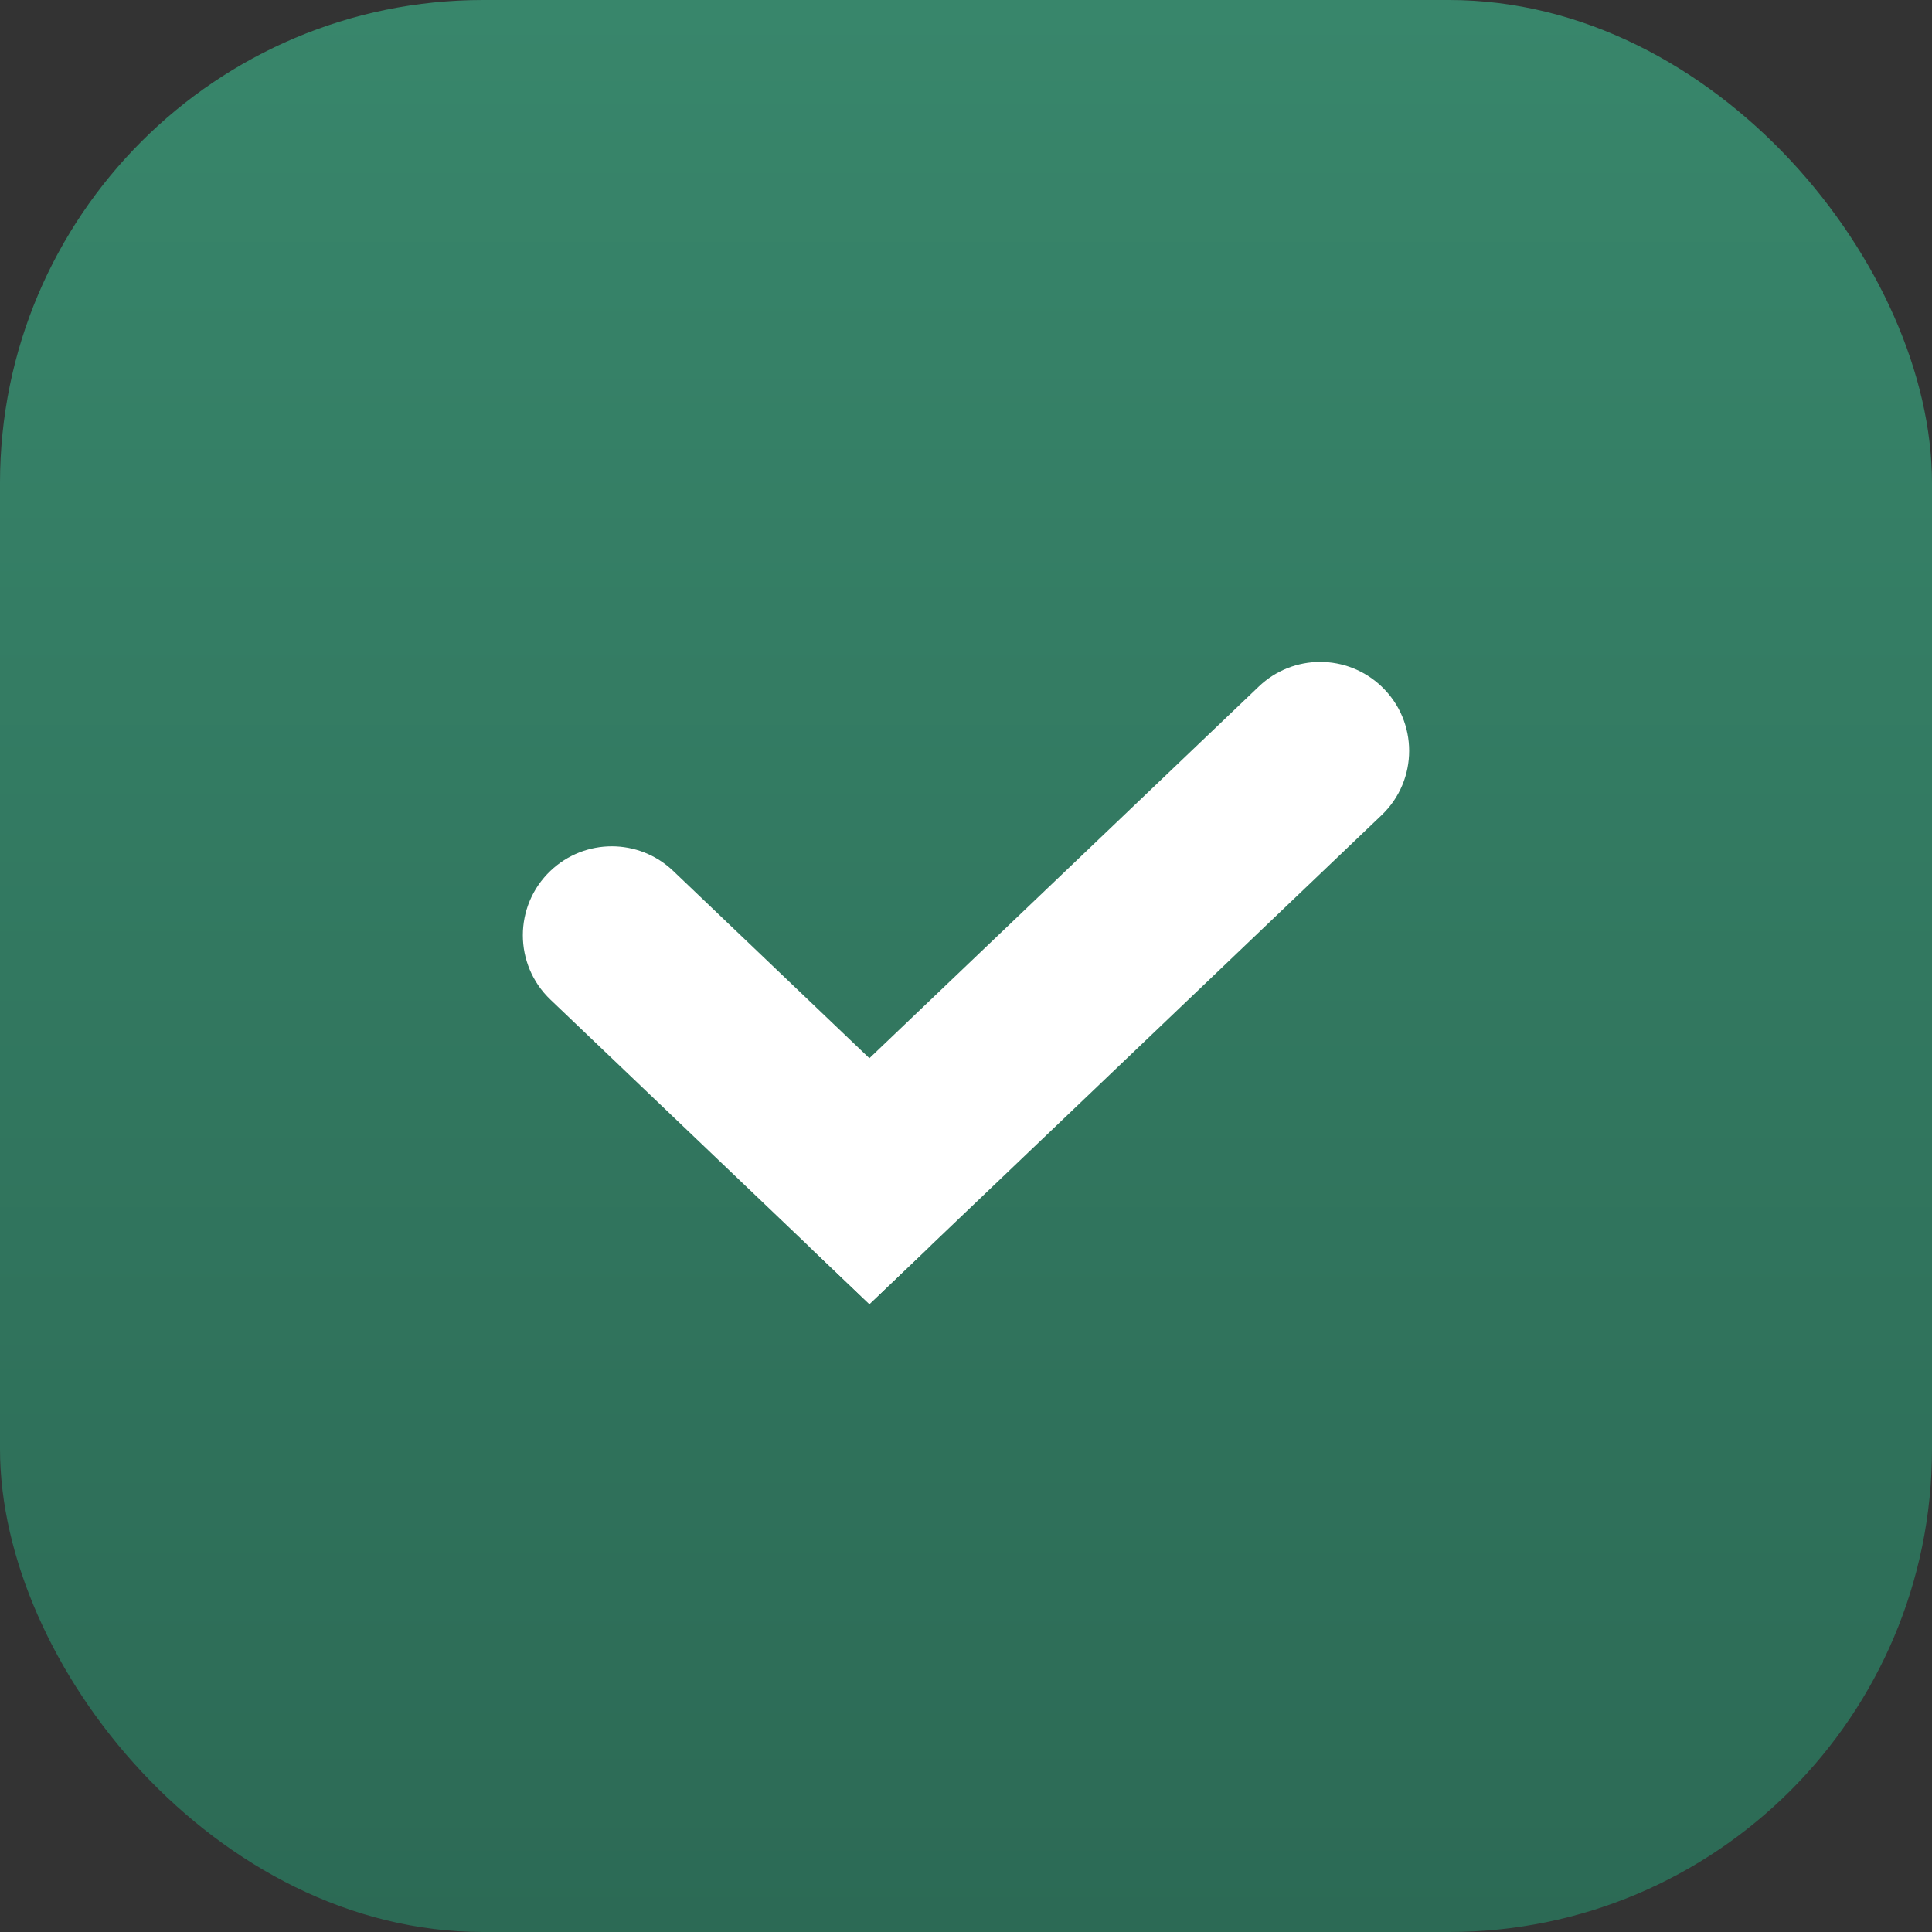
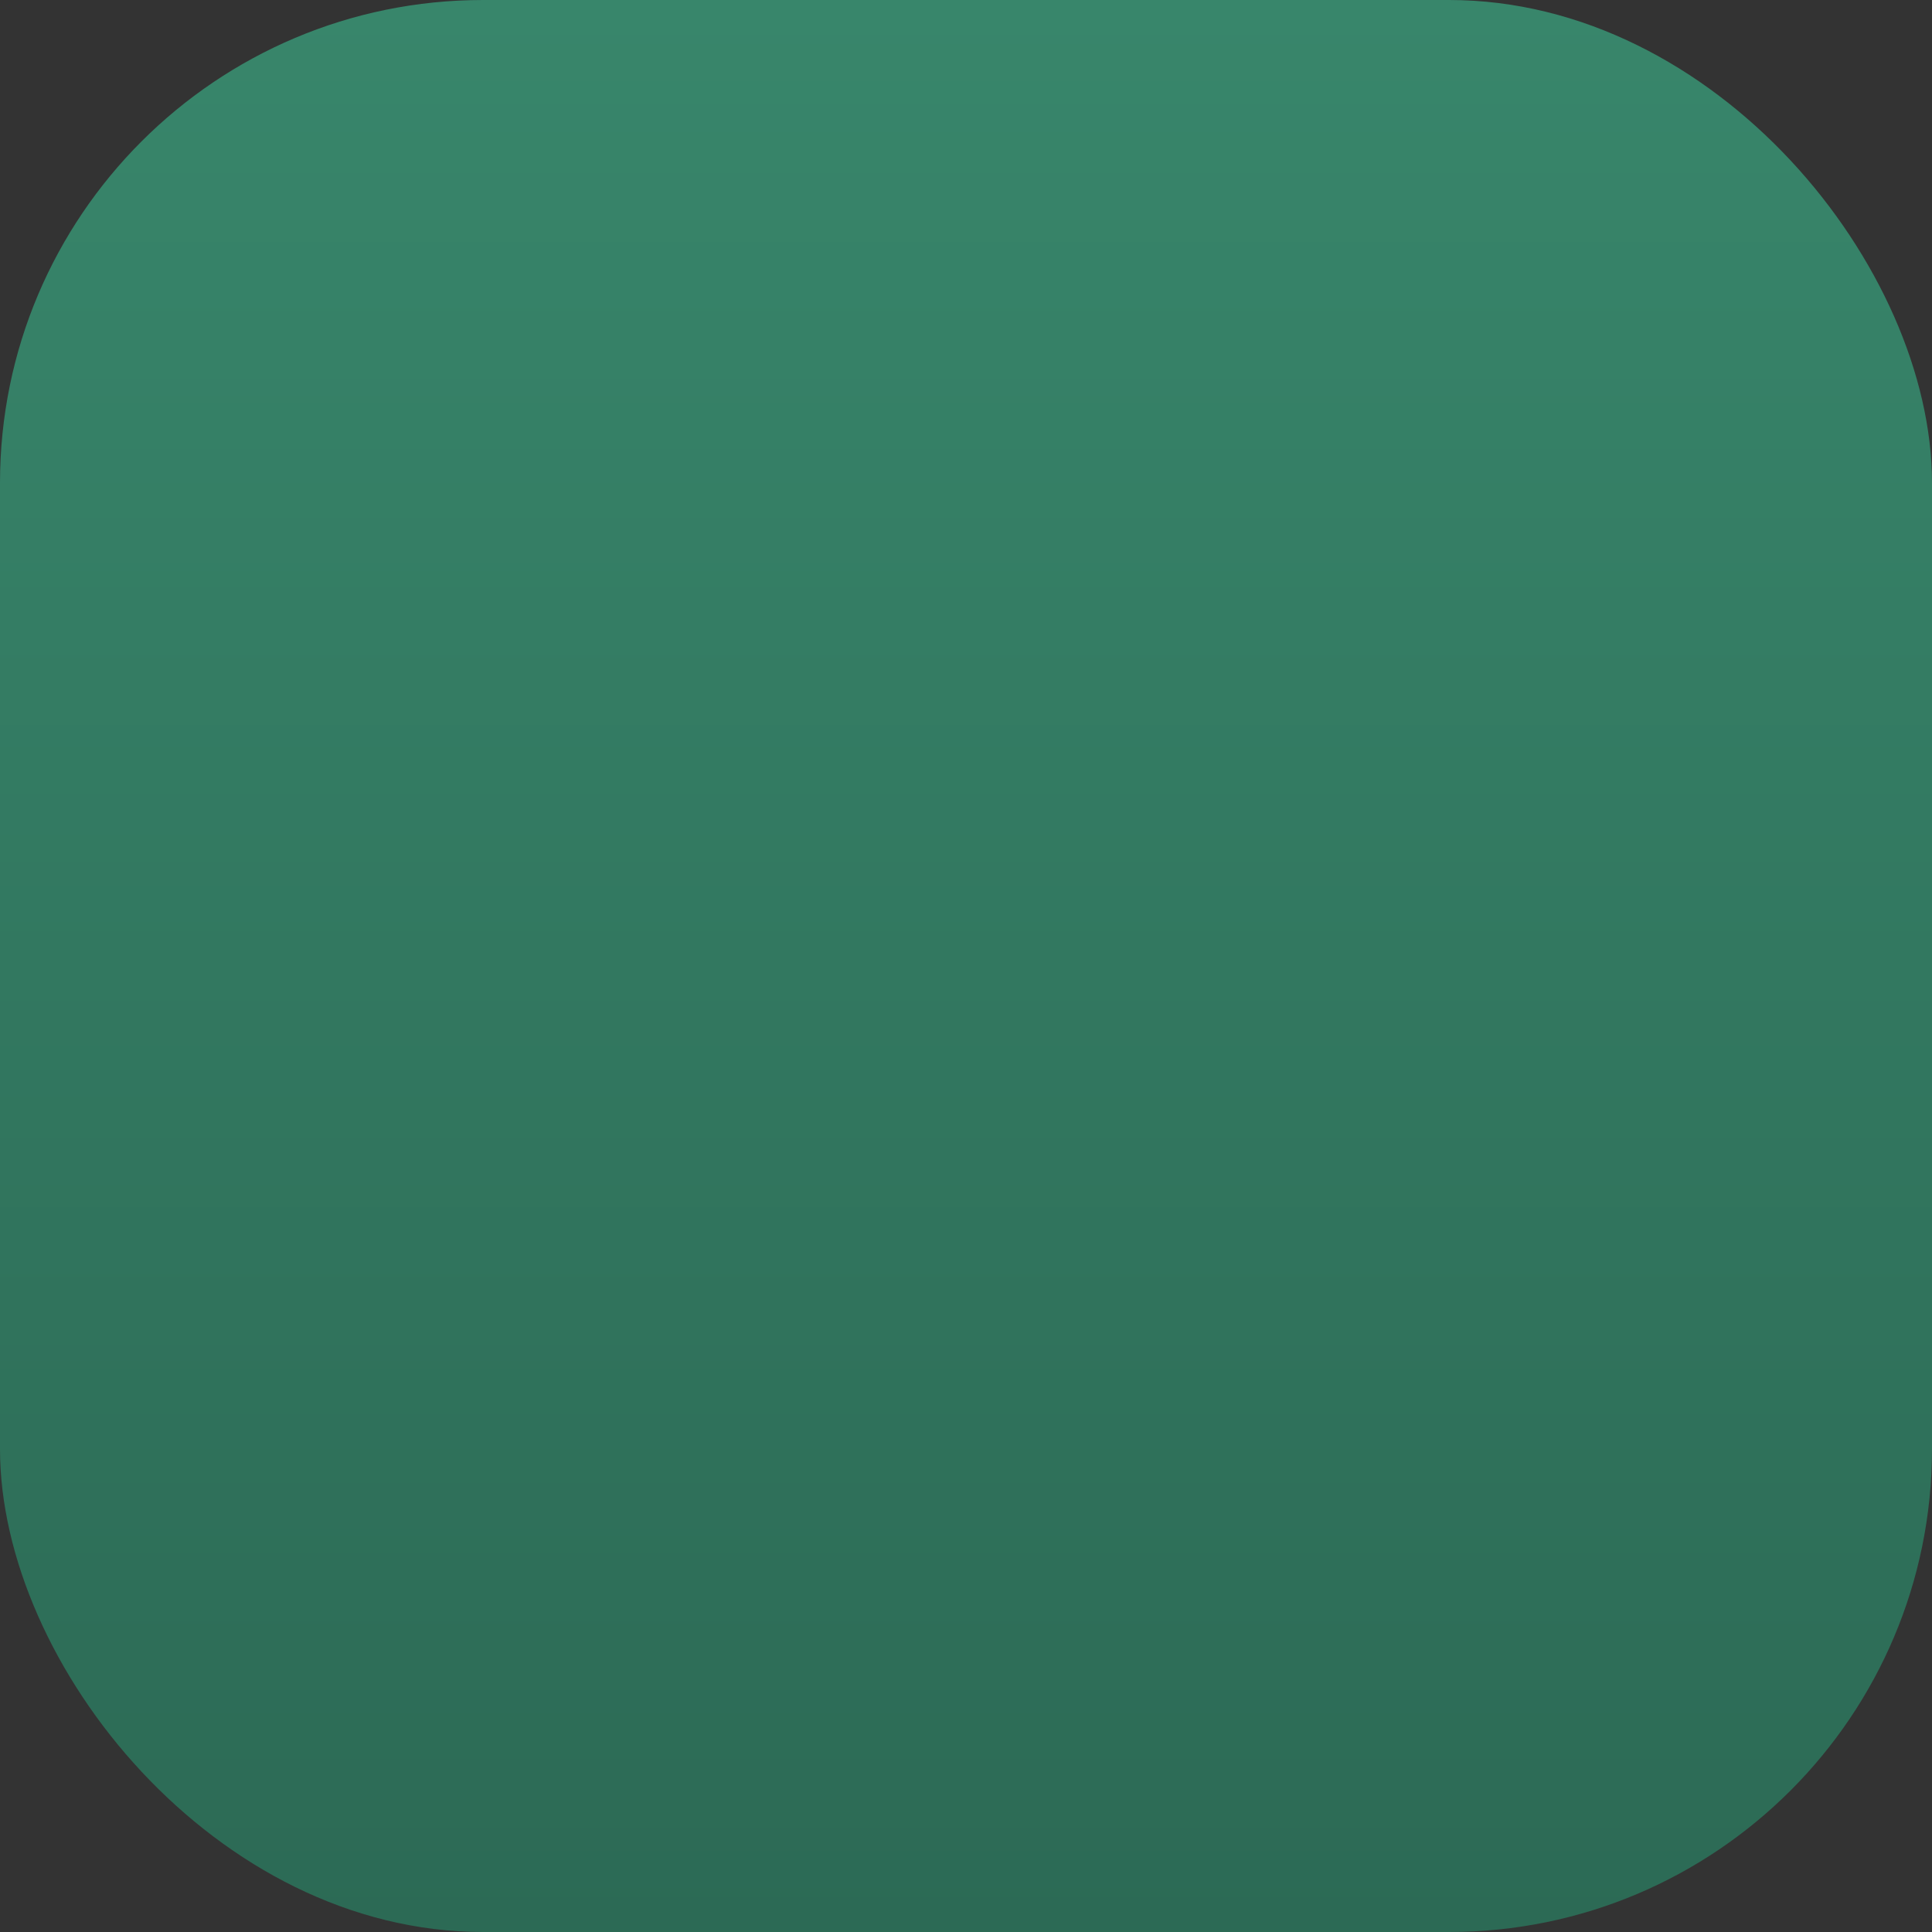
<svg xmlns="http://www.w3.org/2000/svg" width="40" height="40" viewBox="0 0 40 40" fill="none">
  <rect x="0" y="0" width="40" height="40" fill="#333333" stroke="none" />
  <rect width="40" height="40" rx="10" fill="url(#paint0_linear_3406_269)" />
-   <path d="M11.395 18.032C12.107 17.352 13.226 17.352 13.938 18.032L19.151 23.008C19.977 23.796 19.977 25.113 19.151 25.901L18 27L11.395 20.695C10.635 19.97 10.635 18.757 11.395 18.032V18.032Z" fill="white" />
-   <path d="M28.605 14.214C29.365 14.939 29.365 16.152 28.605 16.877L18 27L16.849 25.901C16.024 25.113 16.023 23.796 16.849 23.008L26.062 14.214C26.773 13.534 27.893 13.534 28.605 14.214V14.214Z" fill="white" />
  <defs>
    <linearGradient id="paint0_linear_3406_269" x1="20" y1="0" x2="20" y2="40" gradientUnits="userSpaceOnUse">
      <stop stop-color="#38866B" />
      <stop offset="1" stop-color="#2C6A55" />
    </linearGradient>
  </defs>
</svg>